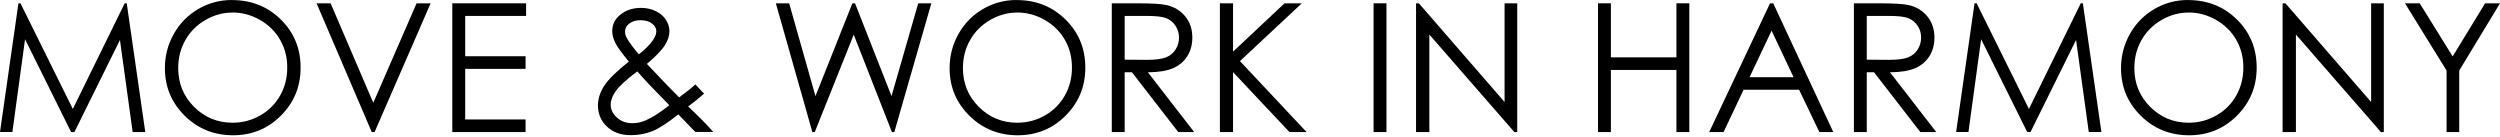
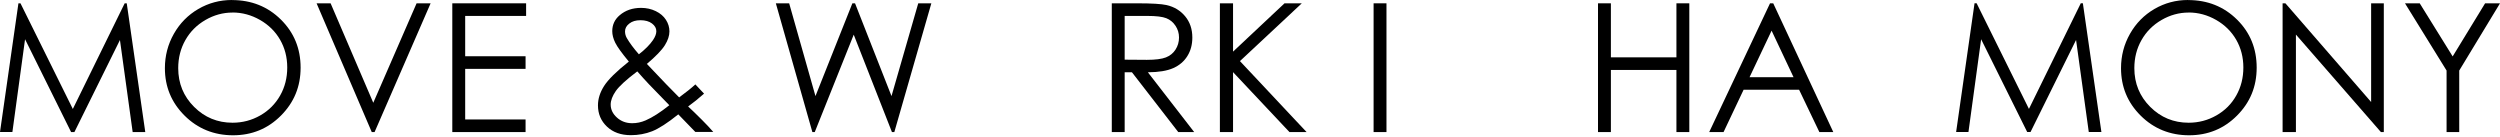
<svg xmlns="http://www.w3.org/2000/svg" width="1408" height="77" viewBox="0 0 1408 77" fill="none">
  <path d="M0 74.352L10.377 1.867H11.54L41.017 61.373L70.219 1.867H71.383L81.821 74.382H74.719L67.556 22.529L41.905 74.382H40.038L14.111 22.1L6.979 74.352H0Z" fill="black" />
  <path d="M130.613 0.031C141.602 0.031 150.785 3.704 158.193 11.02C165.6 18.335 169.304 27.365 169.304 38.079C169.304 48.792 165.6 57.7 158.223 65.108C150.846 72.515 141.847 76.188 131.225 76.188C120.603 76.188 111.39 72.515 103.982 65.138C96.575 57.792 92.871 48.884 92.871 38.416C92.871 31.436 94.554 24.978 97.921 19.039C101.289 13.101 105.88 8.448 111.696 5.051C117.512 1.684 123.818 0 130.582 0L130.613 0.031ZM130.919 7.071C125.562 7.071 120.481 8.479 115.675 11.264C110.87 14.05 107.104 17.815 104.411 22.56C101.717 27.304 100.37 32.569 100.37 38.385C100.37 46.986 103.37 54.272 109.339 60.21C115.308 66.148 122.501 69.117 130.95 69.117C136.582 69.117 141.786 67.74 146.561 65.016C151.336 62.291 155.07 58.557 157.764 53.812C160.458 49.068 161.774 43.803 161.774 38.018C161.774 32.232 160.427 27.059 157.764 22.407C155.101 17.754 151.305 14.019 146.438 11.234C141.571 8.448 136.398 7.04 130.95 7.04L130.919 7.071Z" fill="black" />
  <path d="M178.303 1.867H186.201L210.23 57.883L234.626 1.867H242.523L210.964 74.382H209.373L178.303 1.867Z" fill="black" />
  <path d="M254.737 1.867H296.305V8.969H261.991V31.681H295.999V38.783H261.991V67.281H295.999V74.382H254.737V1.867Z" fill="black" />
  <path d="M391.625 47.537L396.522 52.741C393.369 55.527 390.37 57.945 387.554 59.965C389.513 61.771 392.114 64.281 395.267 67.434C397.777 69.913 399.92 72.24 401.726 74.321H391.625L382.013 64.403C375.983 69.27 371.055 72.423 367.29 73.923C363.525 75.392 359.515 76.127 355.321 76.127C349.72 76.127 345.25 74.535 341.853 71.321C338.455 68.107 336.771 64.128 336.771 59.322C336.771 55.71 337.904 52.068 340.2 48.456C342.496 44.844 347.148 40.222 354.158 34.681C350.179 29.875 347.638 26.355 346.505 24.059C345.373 21.764 344.822 19.59 344.822 17.54C344.822 13.928 346.23 10.928 349.015 8.571C352.23 5.816 356.239 4.438 361.045 4.438C364.076 4.438 366.831 5.051 369.341 6.275C371.851 7.499 373.748 9.122 375.065 11.173C376.381 13.224 377.024 15.397 377.024 17.693C377.024 20.111 376.167 22.713 374.452 25.468C372.738 28.223 369.371 31.712 364.321 35.997L375.31 47.537L382.503 54.853C386.36 52.007 389.421 49.588 391.625 47.537ZM358.933 40.191C352.781 44.813 348.74 48.517 346.812 51.272C344.914 54.027 343.934 56.567 343.934 58.894C343.934 61.649 345.097 64.097 347.454 66.21C349.781 68.322 352.658 69.393 356.056 69.393C358.627 69.393 361.137 68.873 363.616 67.801C367.504 66.118 371.942 63.271 376.962 59.261L365.514 47.476C363.555 45.395 361.351 42.977 358.903 40.191H358.933ZM359.821 30.579C363.341 27.855 366.004 25.162 367.779 22.56C369.034 20.692 369.647 19.04 369.647 17.57C369.647 15.887 368.82 14.448 367.198 13.224C365.576 11.999 363.402 11.387 360.709 11.387C358.015 11.387 356.056 11.999 354.433 13.254C352.811 14.509 352.015 15.979 352.015 17.693C352.015 19.009 352.352 20.233 352.995 21.396C354.617 24.182 356.882 27.243 359.821 30.579Z" fill="black" />
  <path d="M437.019 1.867H444.458L459.273 54.118L480.057 1.867H481.557L502.096 54.118L517.156 1.867H524.533L503.688 74.382H502.341L480.822 19.529L458.875 74.382H457.528L436.958 1.867H437.019Z" fill="black" />
-   <path d="M572.561 0.031C583.55 0.031 592.733 3.704 600.14 11.02C607.548 18.335 611.252 27.365 611.252 38.079C611.252 48.792 607.548 57.7 600.171 65.108C592.794 72.515 583.794 76.188 573.173 76.188C562.551 76.188 553.337 72.515 545.93 65.138C538.522 57.792 534.818 48.884 534.818 38.416C534.818 31.436 536.502 24.978 539.869 19.039C543.236 13.101 547.828 8.448 553.644 5.051C559.459 1.684 565.765 0 572.53 0L572.561 0.031ZM572.867 7.071C567.51 7.071 562.429 8.479 557.623 11.264C552.817 14.05 549.052 17.815 546.358 22.56C543.665 27.304 542.318 32.569 542.318 38.385C542.318 46.986 545.318 54.272 551.287 60.21C557.256 66.148 564.449 69.117 572.897 69.117C578.529 69.117 583.733 67.74 588.508 65.016C593.283 62.291 597.018 58.557 599.712 53.812C602.405 49.068 603.722 43.803 603.722 38.018C603.722 32.232 602.375 27.059 599.712 22.407C597.049 17.754 593.253 14.019 588.386 11.234C583.519 8.448 578.346 7.04 572.897 7.04L572.867 7.071Z" fill="black" />
  <path d="M626.159 1.867H640.607C648.657 1.867 654.106 2.204 656.983 2.847C661.299 3.826 664.789 5.938 667.482 9.183C670.176 12.428 671.523 16.407 671.523 21.151C671.523 25.1 670.604 28.559 668.737 31.559C666.87 34.559 664.238 36.824 660.779 38.354C657.32 39.885 652.575 40.681 646.484 40.711L672.564 74.382H663.595L637.515 40.711H633.413V74.382H626.159V1.867ZM633.413 8.969V33.61L645.902 33.702C650.739 33.702 654.32 33.242 656.646 32.324C658.973 31.406 660.779 29.937 662.064 27.916C663.35 25.896 664.023 23.631 664.023 21.151C664.023 18.672 663.35 16.499 662.034 14.509C660.717 12.52 659.003 11.111 656.861 10.254C654.718 9.397 651.167 8.969 646.208 8.969H633.413Z" fill="black" />
  <path d="M687.042 1.867H694.45V29.079L723.437 1.867H733.171L698.337 34.406L735.865 74.382H726.223L694.45 40.62V74.382H687.042V1.867Z" fill="black" />
  <path d="M773.607 1.867H780.862V74.382H773.607V1.867Z" fill="black" />
-   <path d="M797.514 74.352V1.867H799.105L847.377 57.455V1.867H854.51V74.382H852.887L805.013 19.468V74.382H797.514V74.352Z" fill="black" />
  <path d="M899.996 1.867H907.251V32.294H944.166V1.867H951.421V74.382H944.166V39.395H907.251V74.382H899.996V1.867Z" fill="black" />
  <path d="M998.683 1.867L1032.51 74.382H1024.67L1013.25 50.537H982L970.705 74.382H962.624L996.877 1.867H998.652H998.683ZM997.764 17.264L985.337 43.497H1010.13L997.764 17.264Z" fill="black" />
-   <path d="M1044.11 1.867H1058.56C1066.61 1.867 1072.05 2.204 1074.93 2.847C1079.25 3.826 1082.74 5.938 1085.43 9.183C1088.13 12.428 1089.47 16.407 1089.47 21.151C1089.47 25.1 1088.55 28.559 1086.69 31.559C1084.82 34.559 1082.19 36.824 1078.73 38.354C1075.27 39.885 1070.52 40.681 1064.43 40.711L1090.51 74.382H1081.54L1055.46 40.711H1051.36V74.382H1044.11V1.867ZM1051.36 8.969V33.61L1063.85 33.702C1068.69 33.702 1072.27 33.242 1074.6 32.324C1076.92 31.406 1078.73 29.937 1080.01 27.916C1081.3 25.896 1081.97 23.631 1081.97 21.151C1081.97 18.672 1081.33 16.499 1079.98 14.509C1078.67 12.52 1076.95 11.111 1074.81 10.254C1072.67 9.397 1069.12 8.969 1064.16 8.969H1051.36Z" fill="black" />
  <path d="M1101.69 74.352L1112.06 1.836H1113.23L1142.7 61.342L1171.9 1.836H1173.07L1183.51 74.352H1176.4L1169.24 22.498L1143.59 74.352H1141.72L1115.77 22.1L1108.63 74.352H1101.62H1101.69Z" fill="black" />
  <path d="M1232.3 0.031C1243.29 0.031 1252.47 3.704 1259.88 11.02C1267.29 18.335 1270.96 27.365 1270.96 38.079C1270.96 48.792 1267.26 57.7 1259.88 65.108C1252.5 72.515 1243.5 76.188 1232.88 76.188C1222.26 76.188 1213.04 72.515 1205.64 65.138C1198.23 57.792 1194.56 48.884 1194.56 38.416C1194.56 31.436 1196.24 24.978 1199.61 19.039C1202.97 13.101 1207.57 8.448 1213.38 5.051C1219.2 1.684 1225.5 0 1232.27 0L1232.3 0.031ZM1232.6 7.071C1227.25 7.071 1222.17 8.479 1217.36 11.264C1212.56 14.05 1208.79 17.815 1206.1 22.56C1203.4 27.304 1202.06 32.569 1202.06 38.385C1202.06 46.986 1205.06 54.272 1211.02 60.21C1216.99 66.148 1224.19 69.117 1232.64 69.117C1238.27 69.117 1243.47 67.74 1248.25 65.016C1253.05 62.291 1256.79 58.557 1259.45 53.812C1262.14 49.068 1263.46 43.803 1263.46 38.018C1263.46 32.232 1262.11 27.059 1259.45 22.407C1256.76 17.754 1252.99 14.019 1248.12 11.234C1243.26 8.448 1238.08 7.04 1232.64 7.04L1232.6 7.071Z" fill="black" />
  <path d="M1285.56 74.352V1.867H1287.15L1335.42 57.455V1.867H1342.56V74.382H1340.93L1293.06 19.468V74.382H1285.56V74.352Z" fill="black" />
  <path d="M1354.46 1.867H1362.79L1381.34 31.773L1399.61 1.867H1408L1385.04 39.732V74.382H1377.91V39.732L1354.49 1.867H1354.46Z" fill="black" />
</svg>